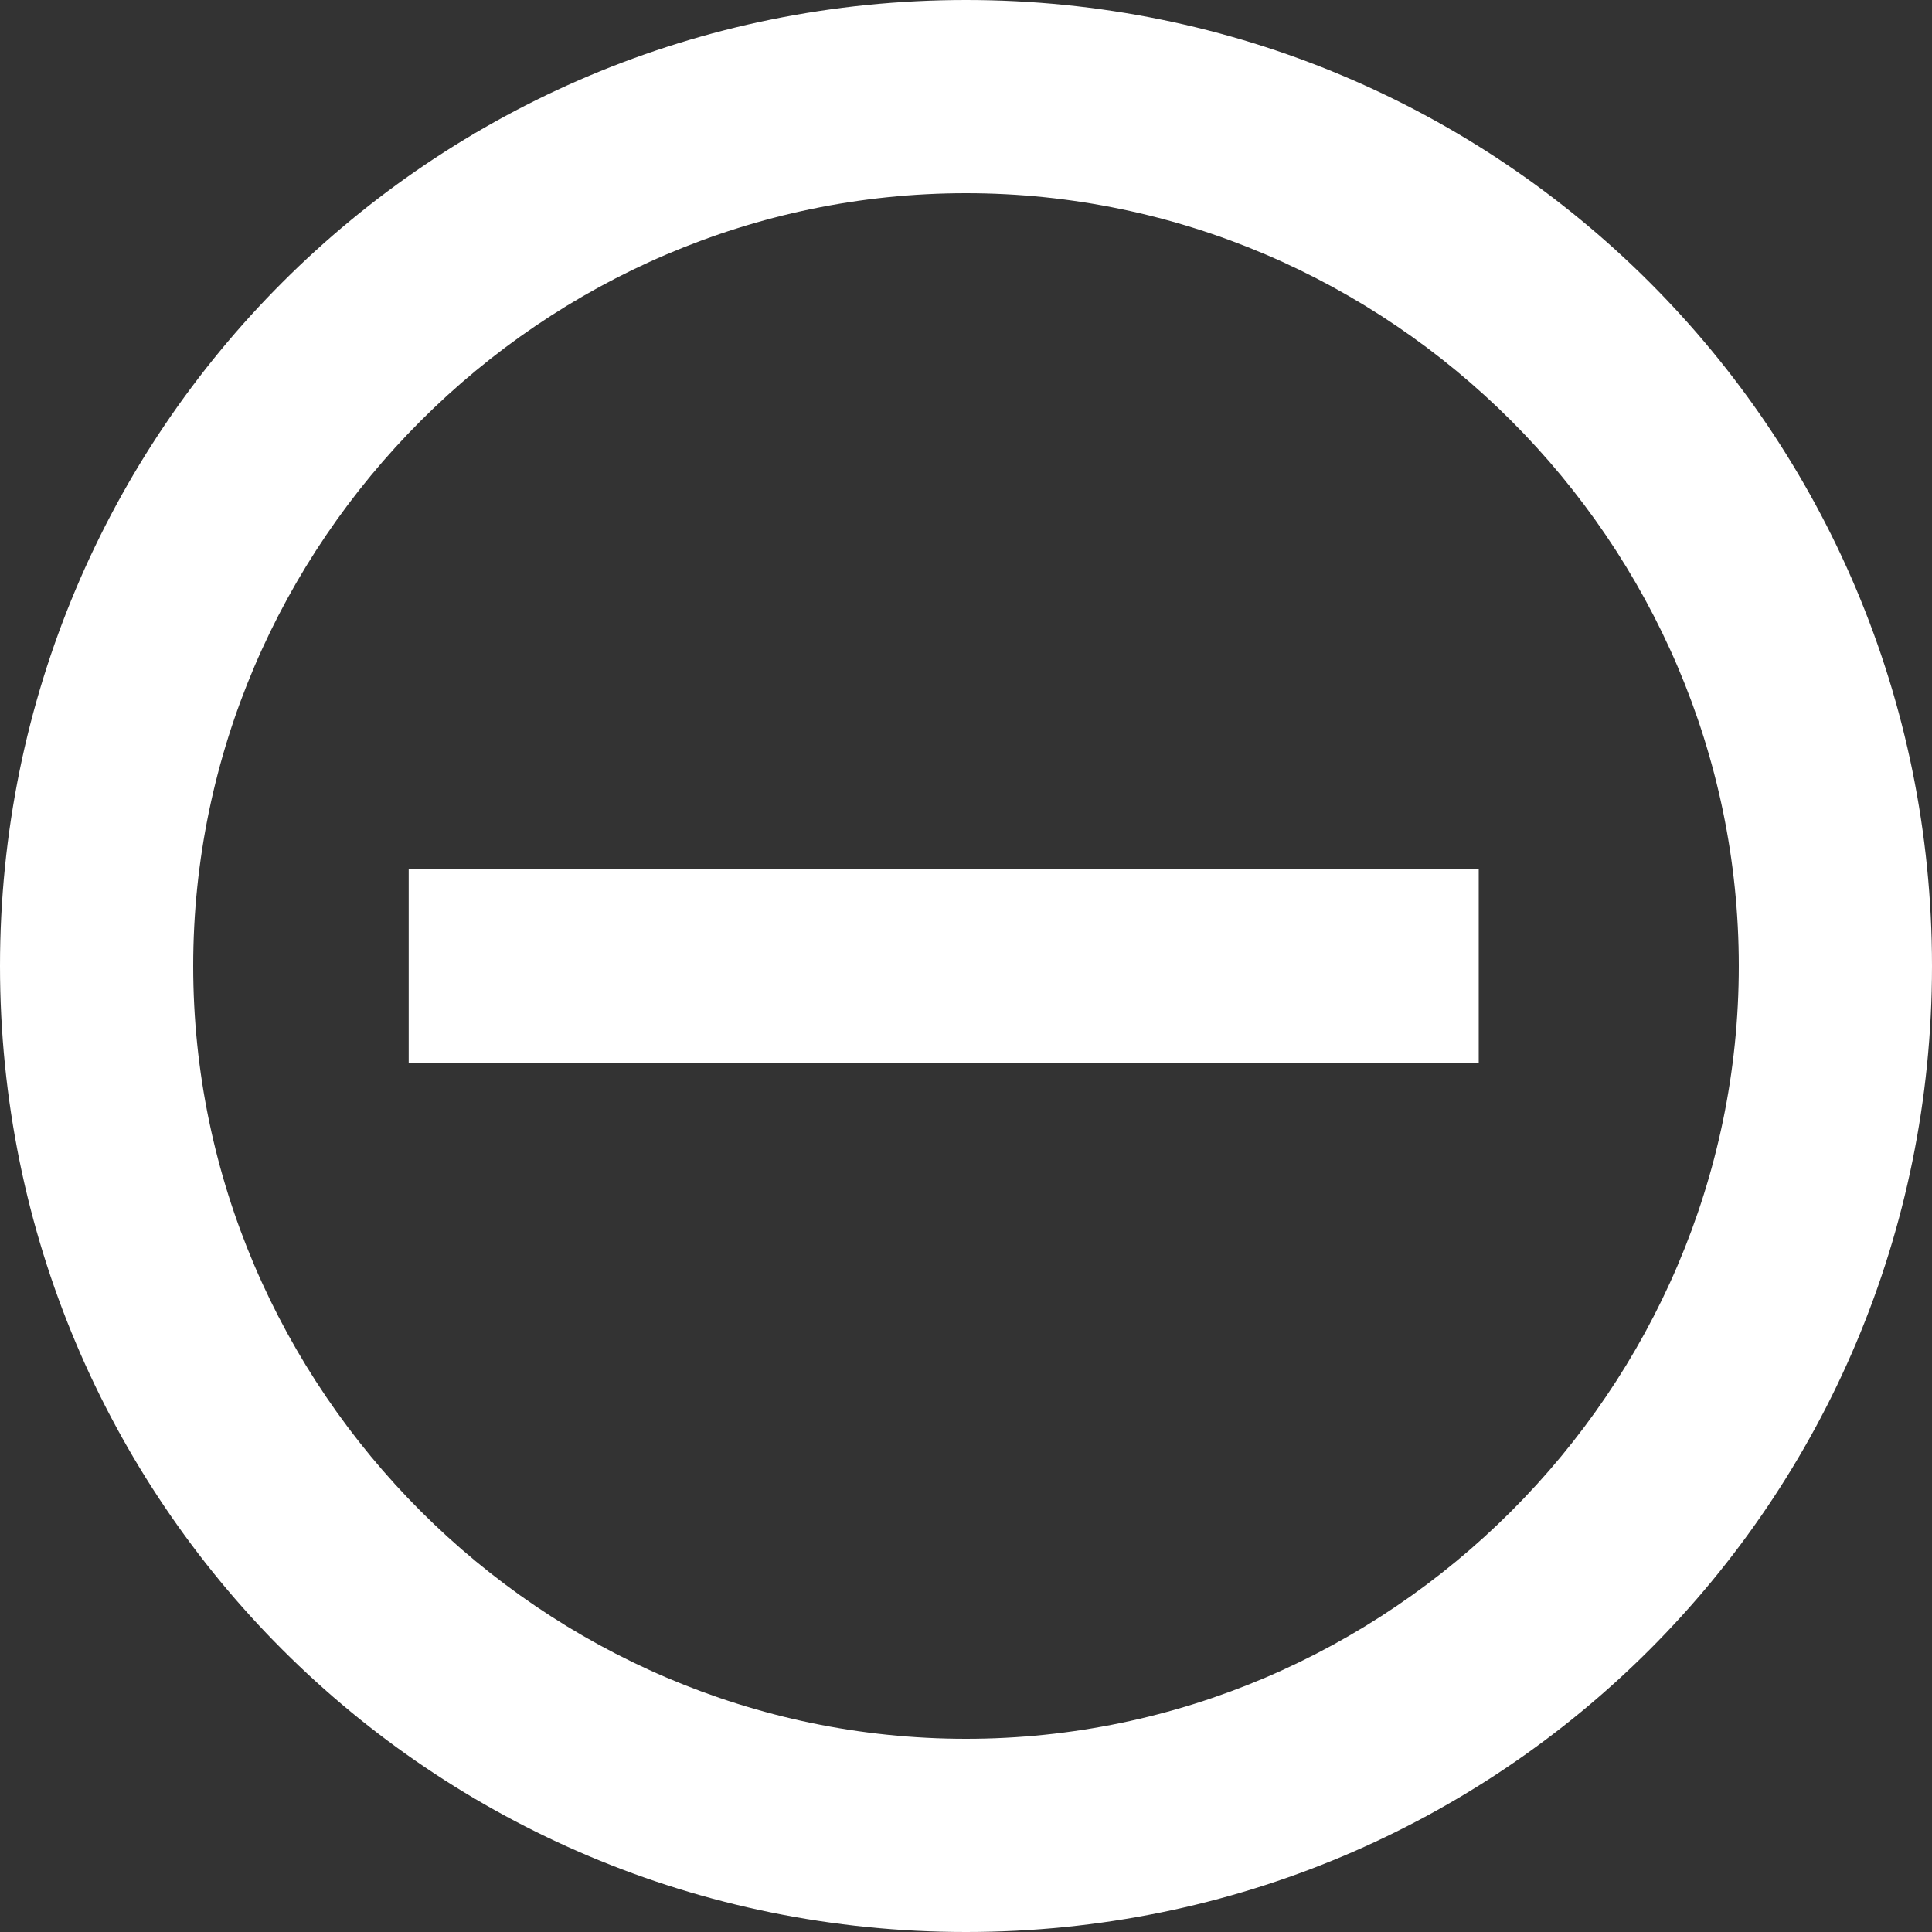
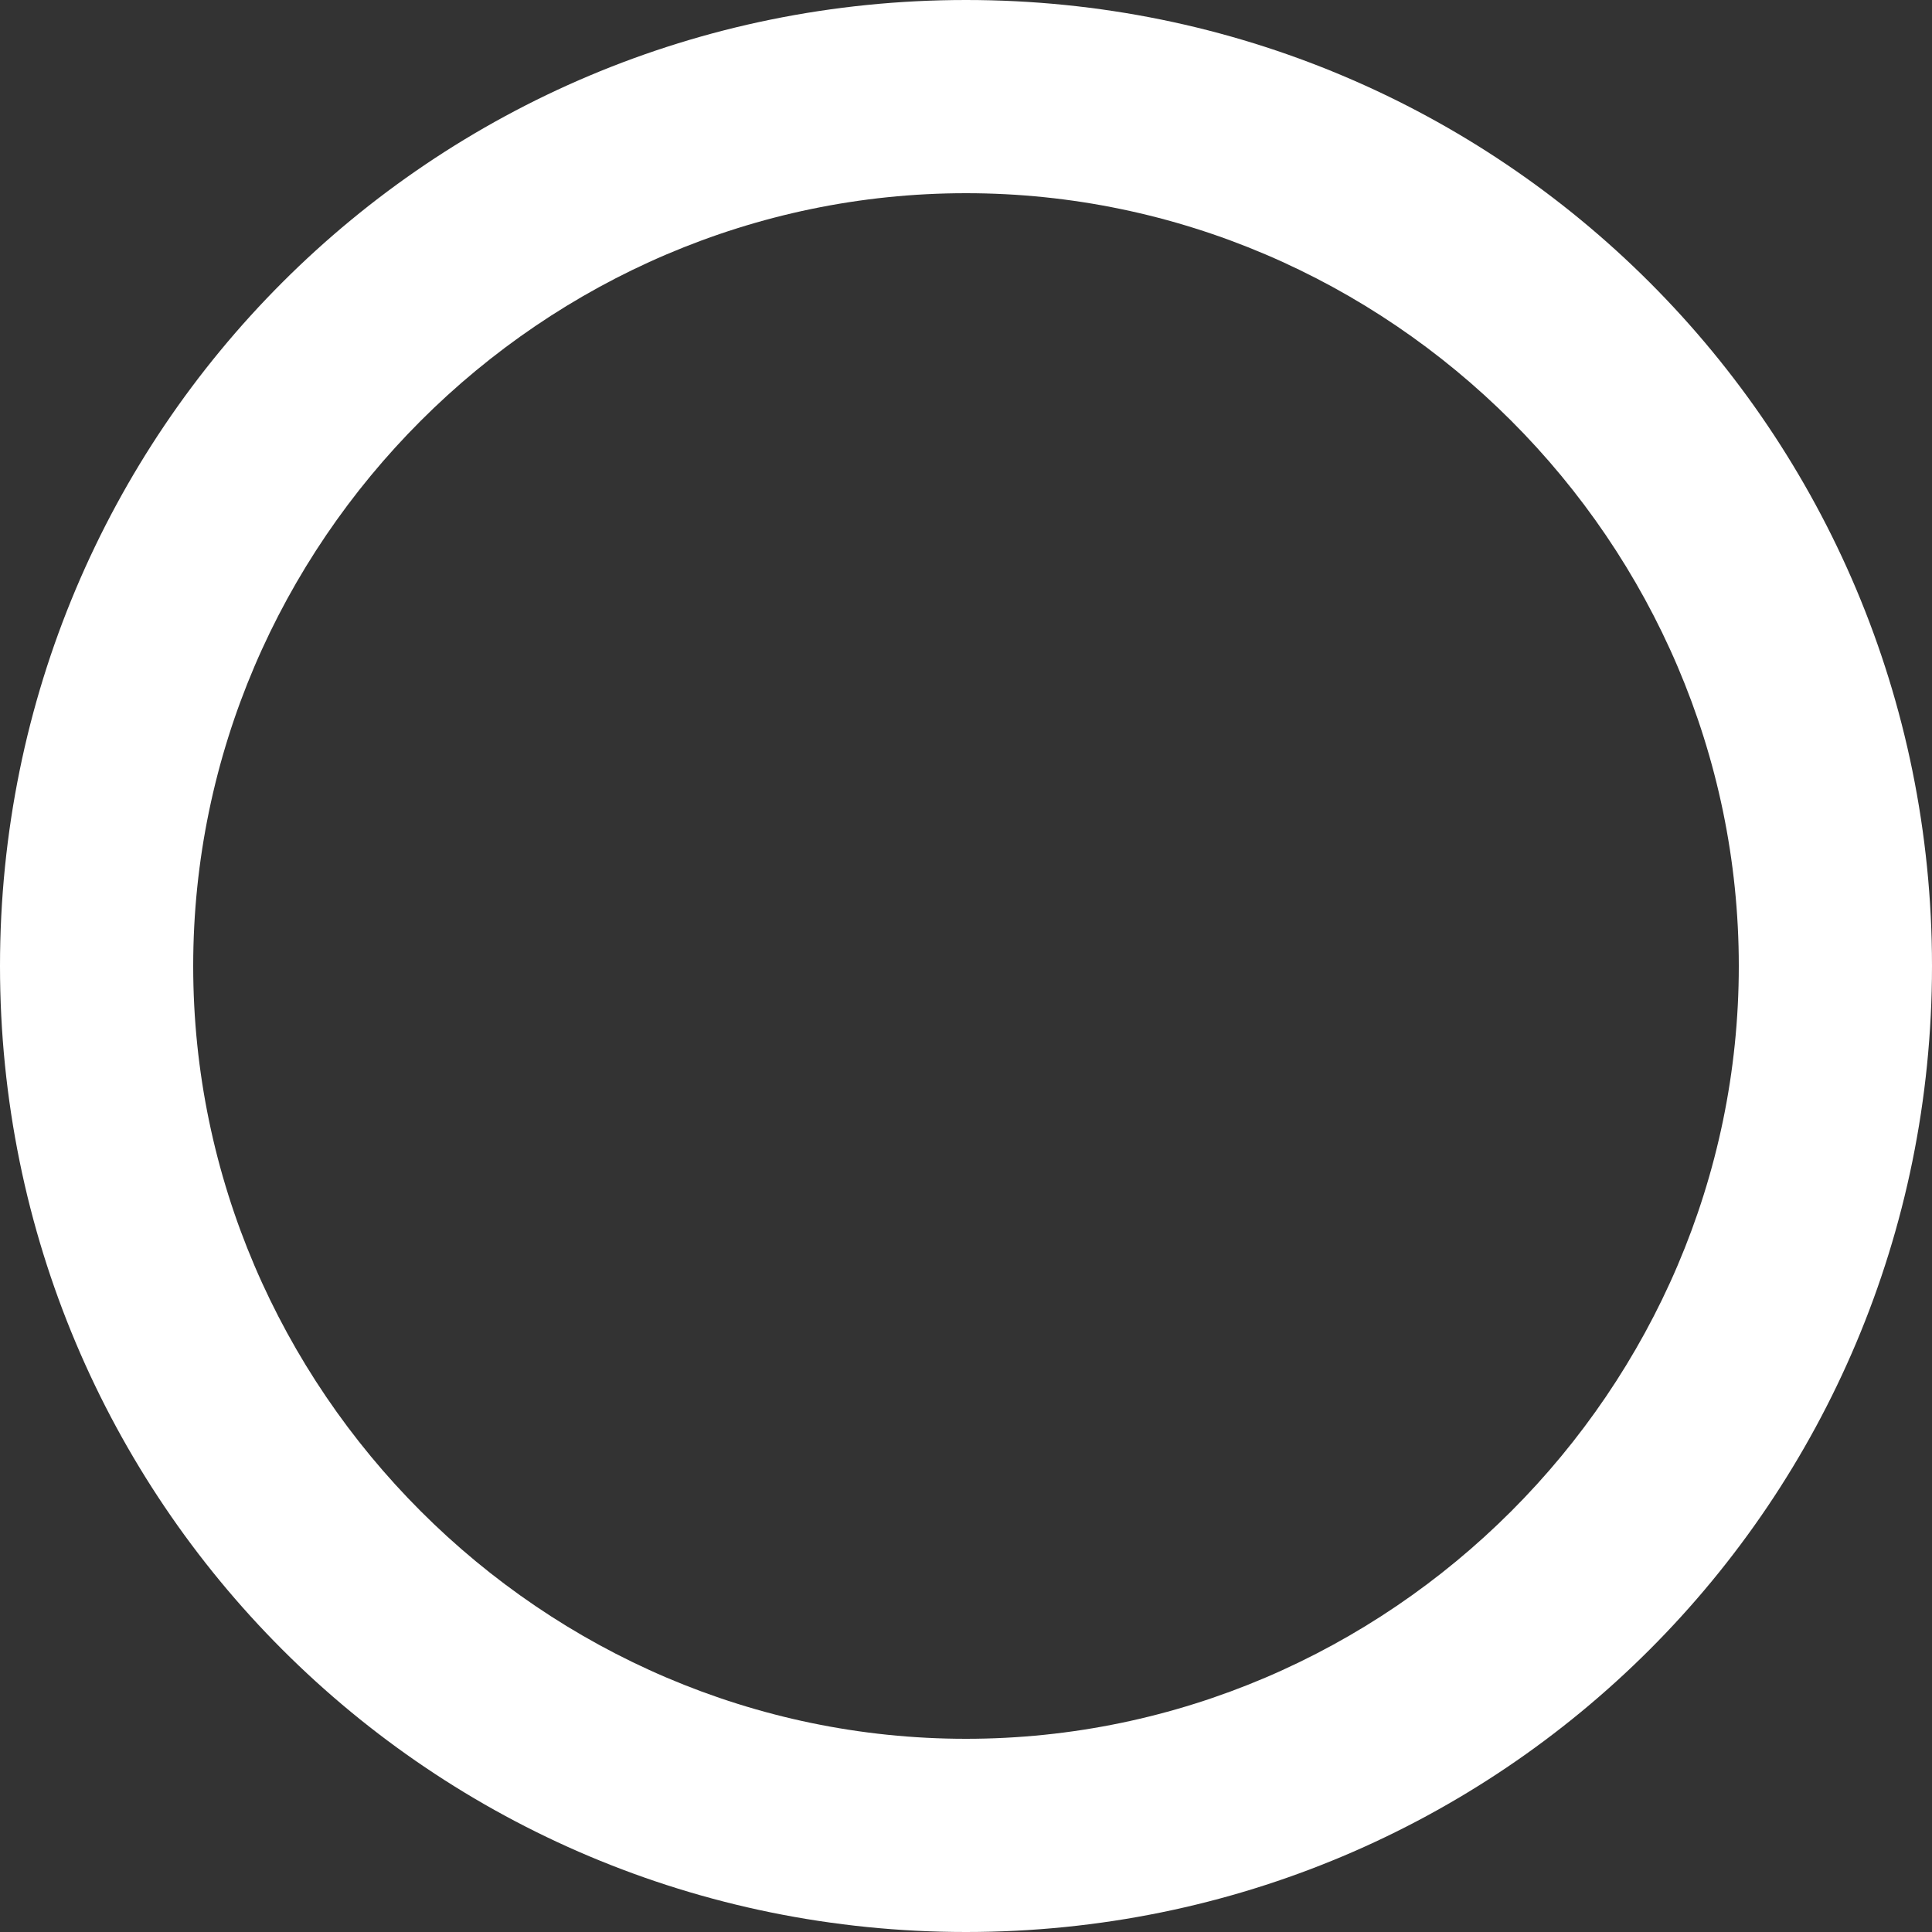
<svg xmlns="http://www.w3.org/2000/svg" enable-background="new 0 0 26 26" version="1.1" viewBox="0 0 26 26" xml:space="preserve">
  <rect x="0" y="0" width="26" height="26" fill="#333333" stroke="none" />
  <style type="text/css">
	.st0{fill:#FFFFFF;}
</style>
-   <polygon id="XMLID_6_" class="st0" points="11.4 11.7 10 11.7 5.5 11.7 5.5 14.3 10 14.3 11.4 14.3 19.9 14.3 19.9 11.7" />
  <path id="XMLID_4_" class="st0" d="m13 2.6c5.7 0 10.4 4.7 10.4 10.4s-4.7 10.4-10.4 10.4-10.4-4.7-10.4-10.4 4.7-10.4 10.4-10.4m0-2.6c-7.2 0-13 5.8-13 13s5.8 13 13 13 13-5.8 13-13-5.8-13-13-13z" />
</svg>